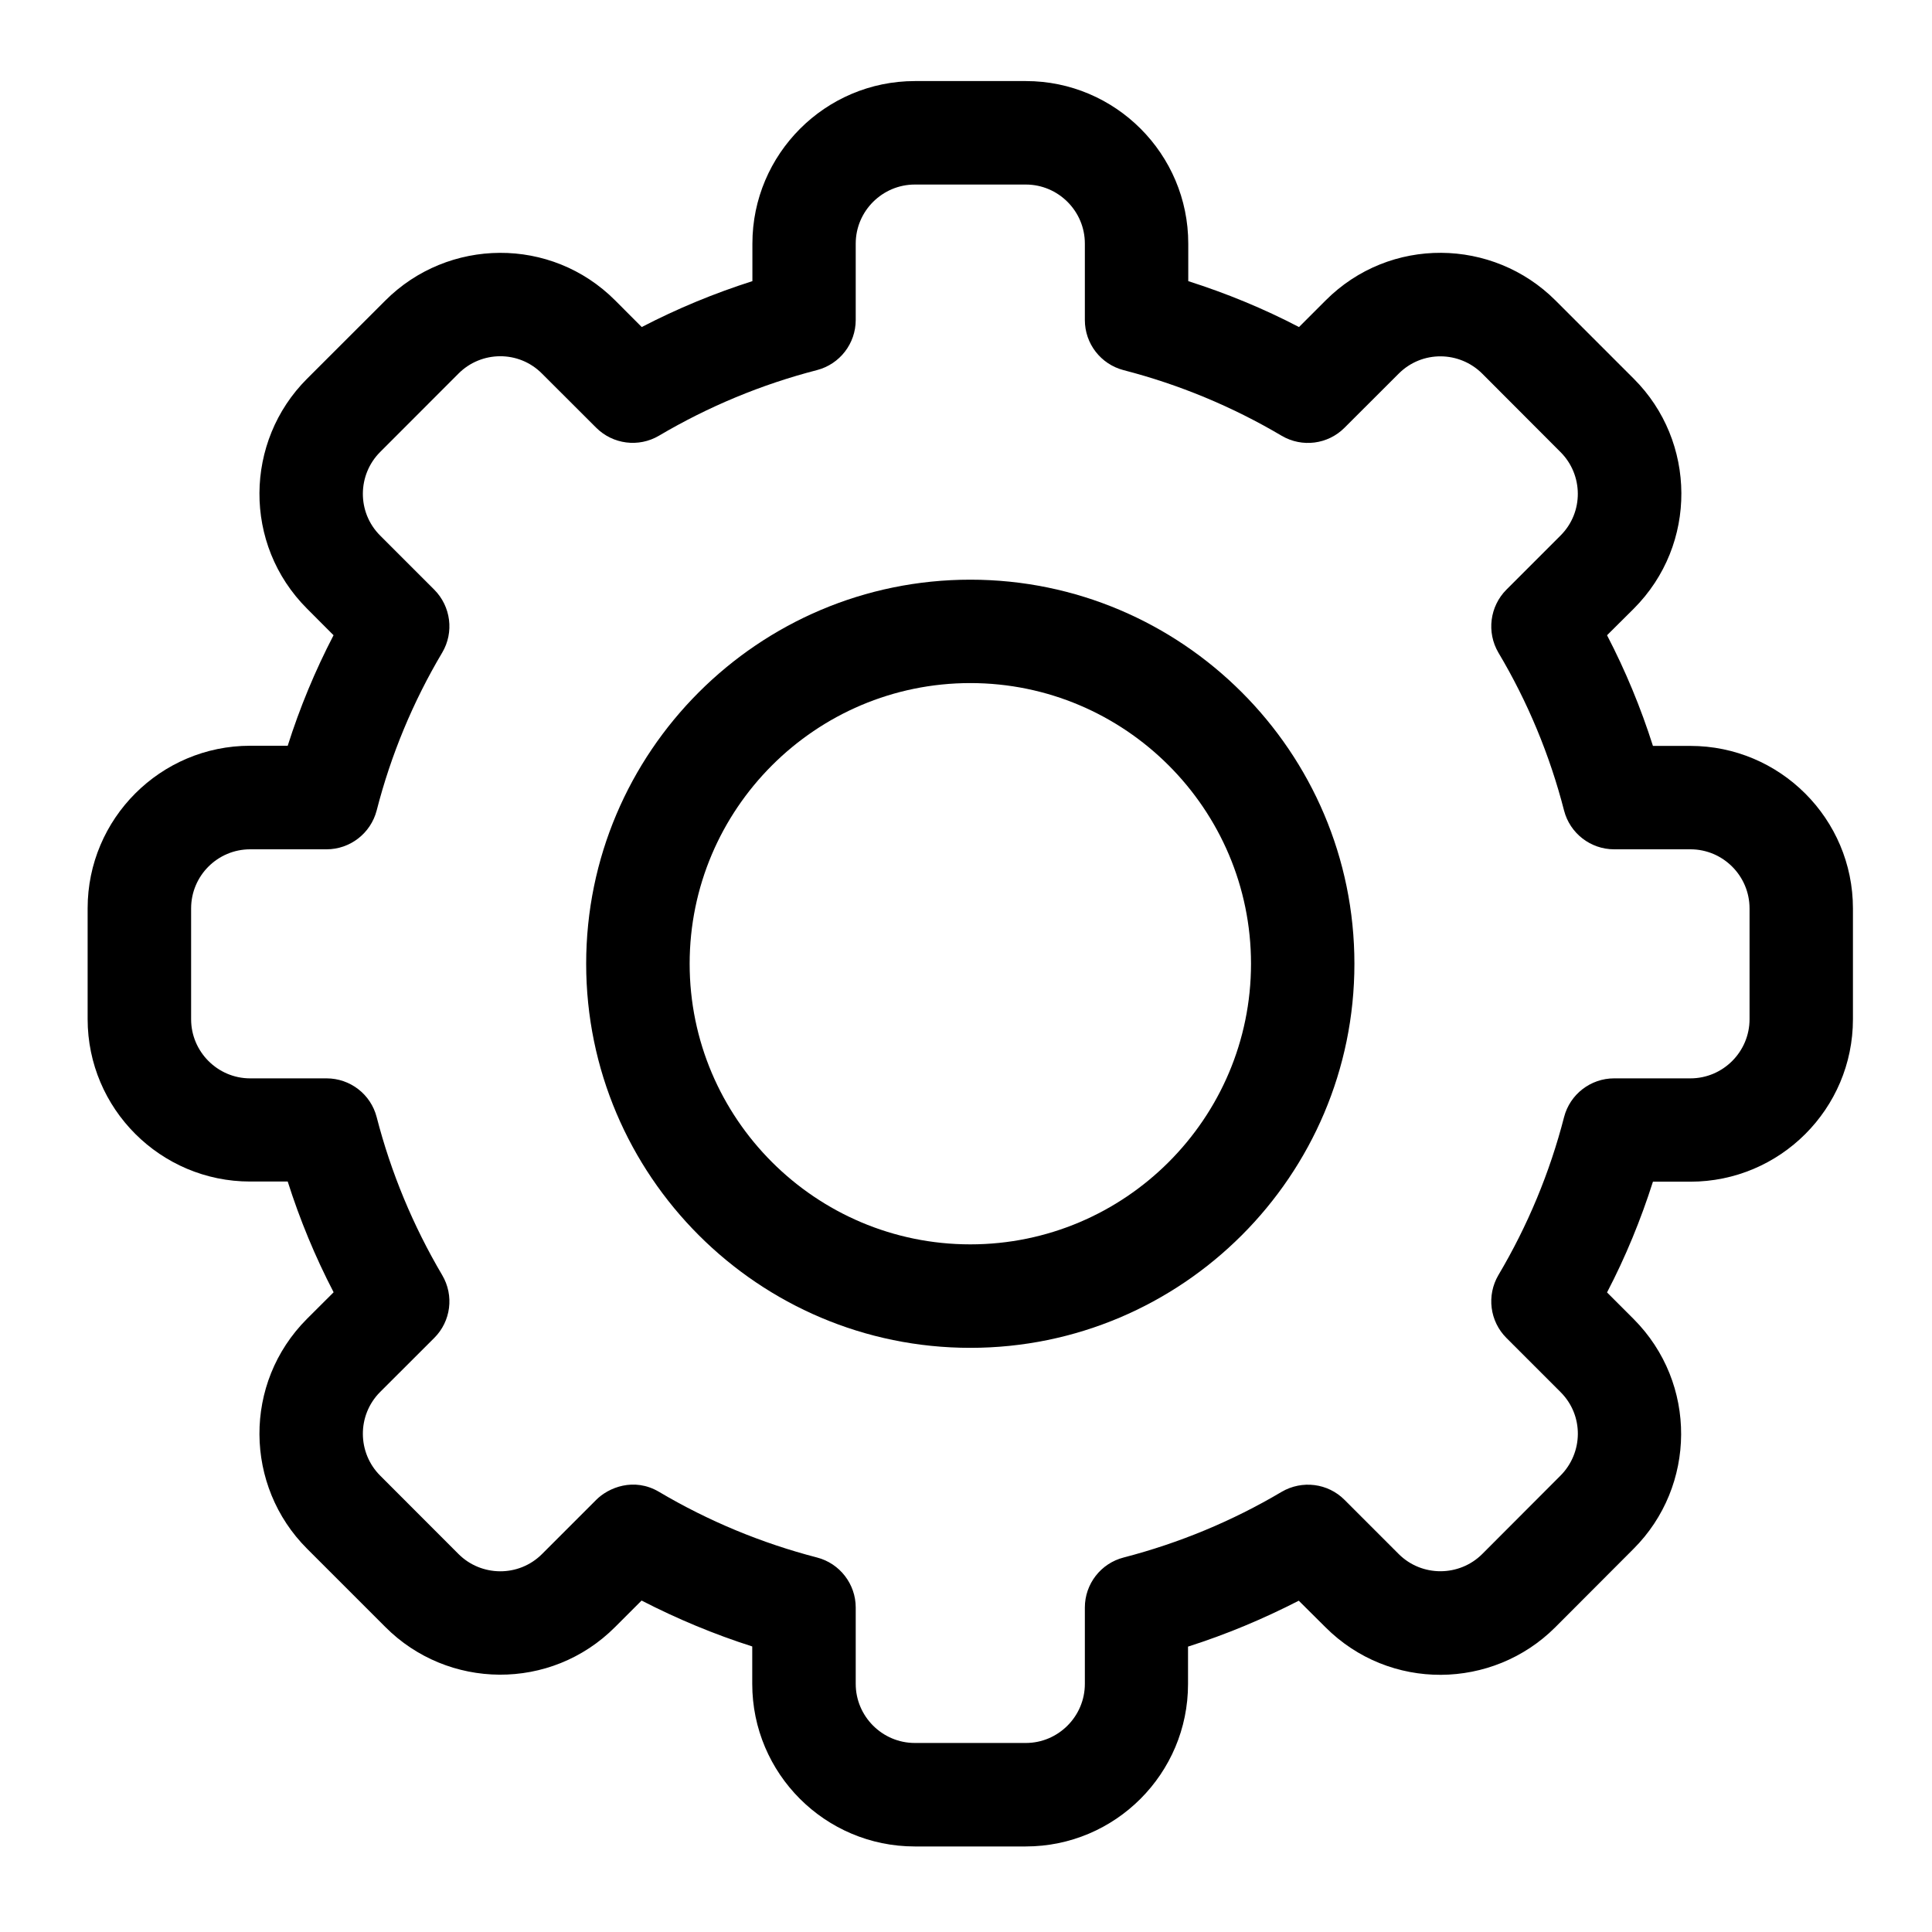
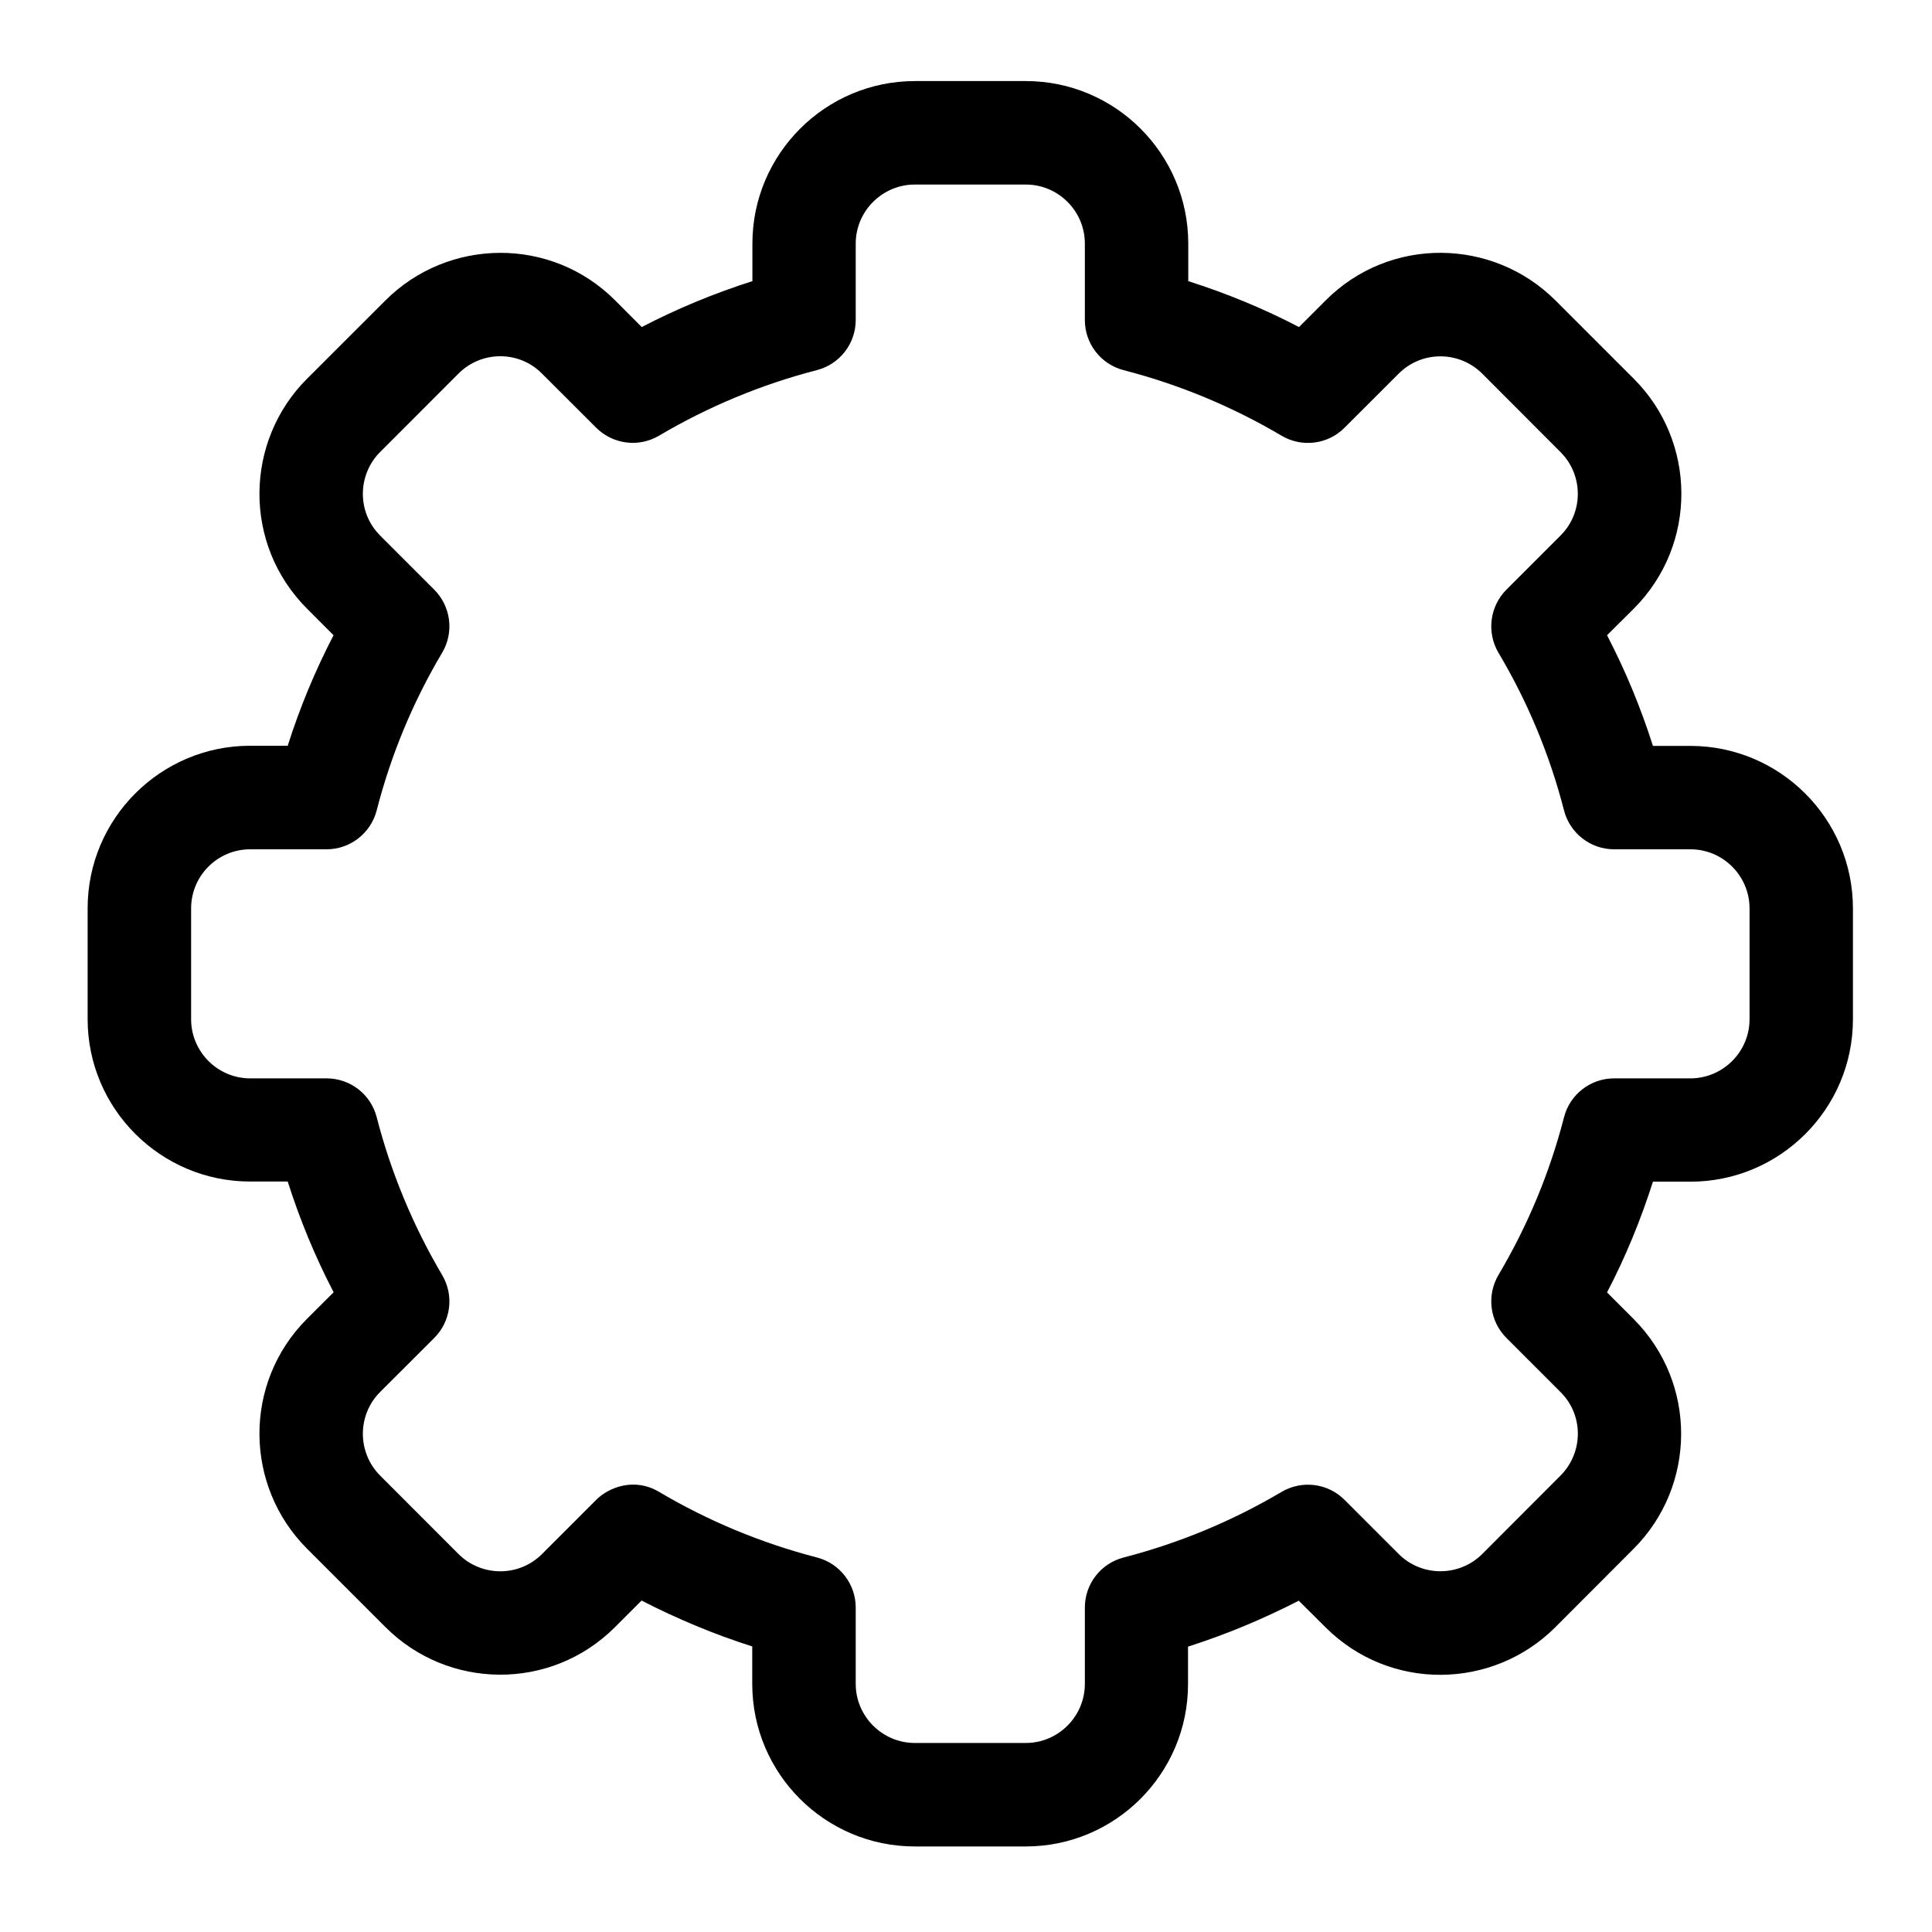
<svg xmlns="http://www.w3.org/2000/svg" version="1.1" id="Layer_1" x="0px" y="0px" width="25px" height="25px" viewBox="0 0 25 25" enable-background="new 0 0 25 25" xml:space="preserve">
  <g>
    <path d="M13.273,23.893h-1.436c-1.159,0-2.103-0.942-2.103-2.104v-0.484c-0.492-0.157-0.972-0.357-1.432-0.594L7.96,21.053   c-0.833,0.835-2.167,0.811-2.974,0L3.973,20.04c-0.81-0.81-0.832-2.142,0-2.975l0.344-0.343c-0.239-0.46-0.437-0.939-0.594-1.433   H3.237c-1.159,0-2.103-0.942-2.103-2.102v-1.434c0-1.16,0.944-2.103,2.103-2.103h0.486C3.879,9.158,4.077,8.68,4.316,8.22   L3.973,7.876c-0.832-0.832-0.81-2.166,0-2.975l1.014-1.013c0.811-0.811,2.144-0.832,2.974,0l0.343,0.344   c0.46-0.239,0.939-0.437,1.432-0.594V3.152c0-1.158,0.943-2.103,2.103-2.103h1.436c1.158,0,2.101,0.944,2.101,2.103v0.486   c0.493,0.157,0.973,0.354,1.433,0.594l0.344-0.344c0.832-0.834,2.165-0.81,2.975,0l1.013,1.013c0.811,0.809,0.831,2.143,0,2.975   L20.795,8.22c0.239,0.46,0.437,0.938,0.594,1.432h0.484c1.16,0,2.104,0.943,2.104,2.103v1.434c0,1.159-0.943,2.102-2.104,2.102   h-0.484c-0.157,0.493-0.354,0.973-0.594,1.433l0.343,0.343c0.831,0.833,0.811,2.165,0,2.975l-1.013,1.015   c-0.811,0.81-2.144,0.831-2.975-0.002l-0.344-0.342c-0.46,0.236-0.939,0.437-1.433,0.594v0.484   C15.374,22.95,14.432,23.893,13.273,23.893z M8.527,19.304c0.64,0.379,1.328,0.664,2.045,0.85c0.295,0.076,0.501,0.344,0.501,0.647   v0.988c0,0.421,0.344,0.765,0.765,0.765h1.436c0.42,0,0.764-0.344,0.764-0.765v-0.988c0-0.304,0.206-0.571,0.502-0.647   c0.717-0.186,1.406-0.471,2.045-0.85c0.264-0.154,0.598-0.112,0.813,0.104l0.701,0.701c0.301,0.3,0.786,0.294,1.081,0l1.013-1.015   c0.293-0.294,0.305-0.777,0-1.081l-0.7-0.7c-0.216-0.216-0.258-0.55-0.104-0.813c0.38-0.641,0.665-1.327,0.85-2.045   c0.076-0.295,0.344-0.501,0.647-0.501h0.988c0.422,0,0.765-0.345,0.765-0.765v-1.434c0-0.421-0.343-0.765-0.765-0.765h-0.988   c-0.304,0-0.571-0.207-0.647-0.501c-0.185-0.719-0.47-1.406-0.85-2.044c-0.154-0.263-0.112-0.598,0.104-0.815l0.7-0.7   c0.303-0.302,0.294-0.787,0-1.08l-1.013-1.015c-0.295-0.294-0.778-0.303-1.081,0l-0.701,0.7c-0.215,0.216-0.549,0.259-0.813,0.104   c-0.639-0.378-1.328-0.664-2.045-0.849c-0.296-0.077-0.502-0.343-0.502-0.648V3.152c0-0.421-0.344-0.764-0.764-0.764h-1.436   c-0.42,0-0.765,0.343-0.765,0.764V4.14c0,0.306-0.206,0.572-0.501,0.649C9.855,4.974,9.167,5.26,8.527,5.638   C8.264,5.793,7.93,5.75,7.714,5.534l-0.701-0.7c-0.301-0.303-0.786-0.295-1.08,0L4.919,5.849c-0.293,0.293-0.303,0.778,0,1.081   l0.7,0.7c0.216,0.217,0.259,0.552,0.103,0.815C5.343,9.083,5.058,9.77,4.874,10.488C4.797,10.783,4.53,10.99,4.226,10.99H3.237   c-0.421,0-0.764,0.342-0.764,0.765v1.434c0,0.42,0.343,0.765,0.764,0.765h0.989c0.305,0,0.572,0.206,0.648,0.501   c0.185,0.718,0.47,1.404,0.848,2.045c0.156,0.264,0.113,0.598-0.103,0.813l-0.7,0.699c-0.302,0.303-0.294,0.788,0,1.082   l1.014,1.015c0.294,0.294,0.779,0.302,1.081,0l0.701-0.701C7.873,19.249,8.203,19.113,8.527,19.304L8.527,19.304z" />
-     <path d="M12.556,17.441c-2.741,0-4.971-2.229-4.971-4.97s2.229-4.97,4.971-4.97c2.74,0,4.97,2.229,4.97,4.97   S15.296,17.441,12.556,17.441z M12.556,8.839c-2.002,0-3.632,1.63-3.632,3.632c0,2.002,1.63,3.631,3.632,3.631   c2.002,0,3.632-1.629,3.632-3.631C16.188,10.469,14.558,8.839,12.556,8.839z" />
  </g>
</svg>